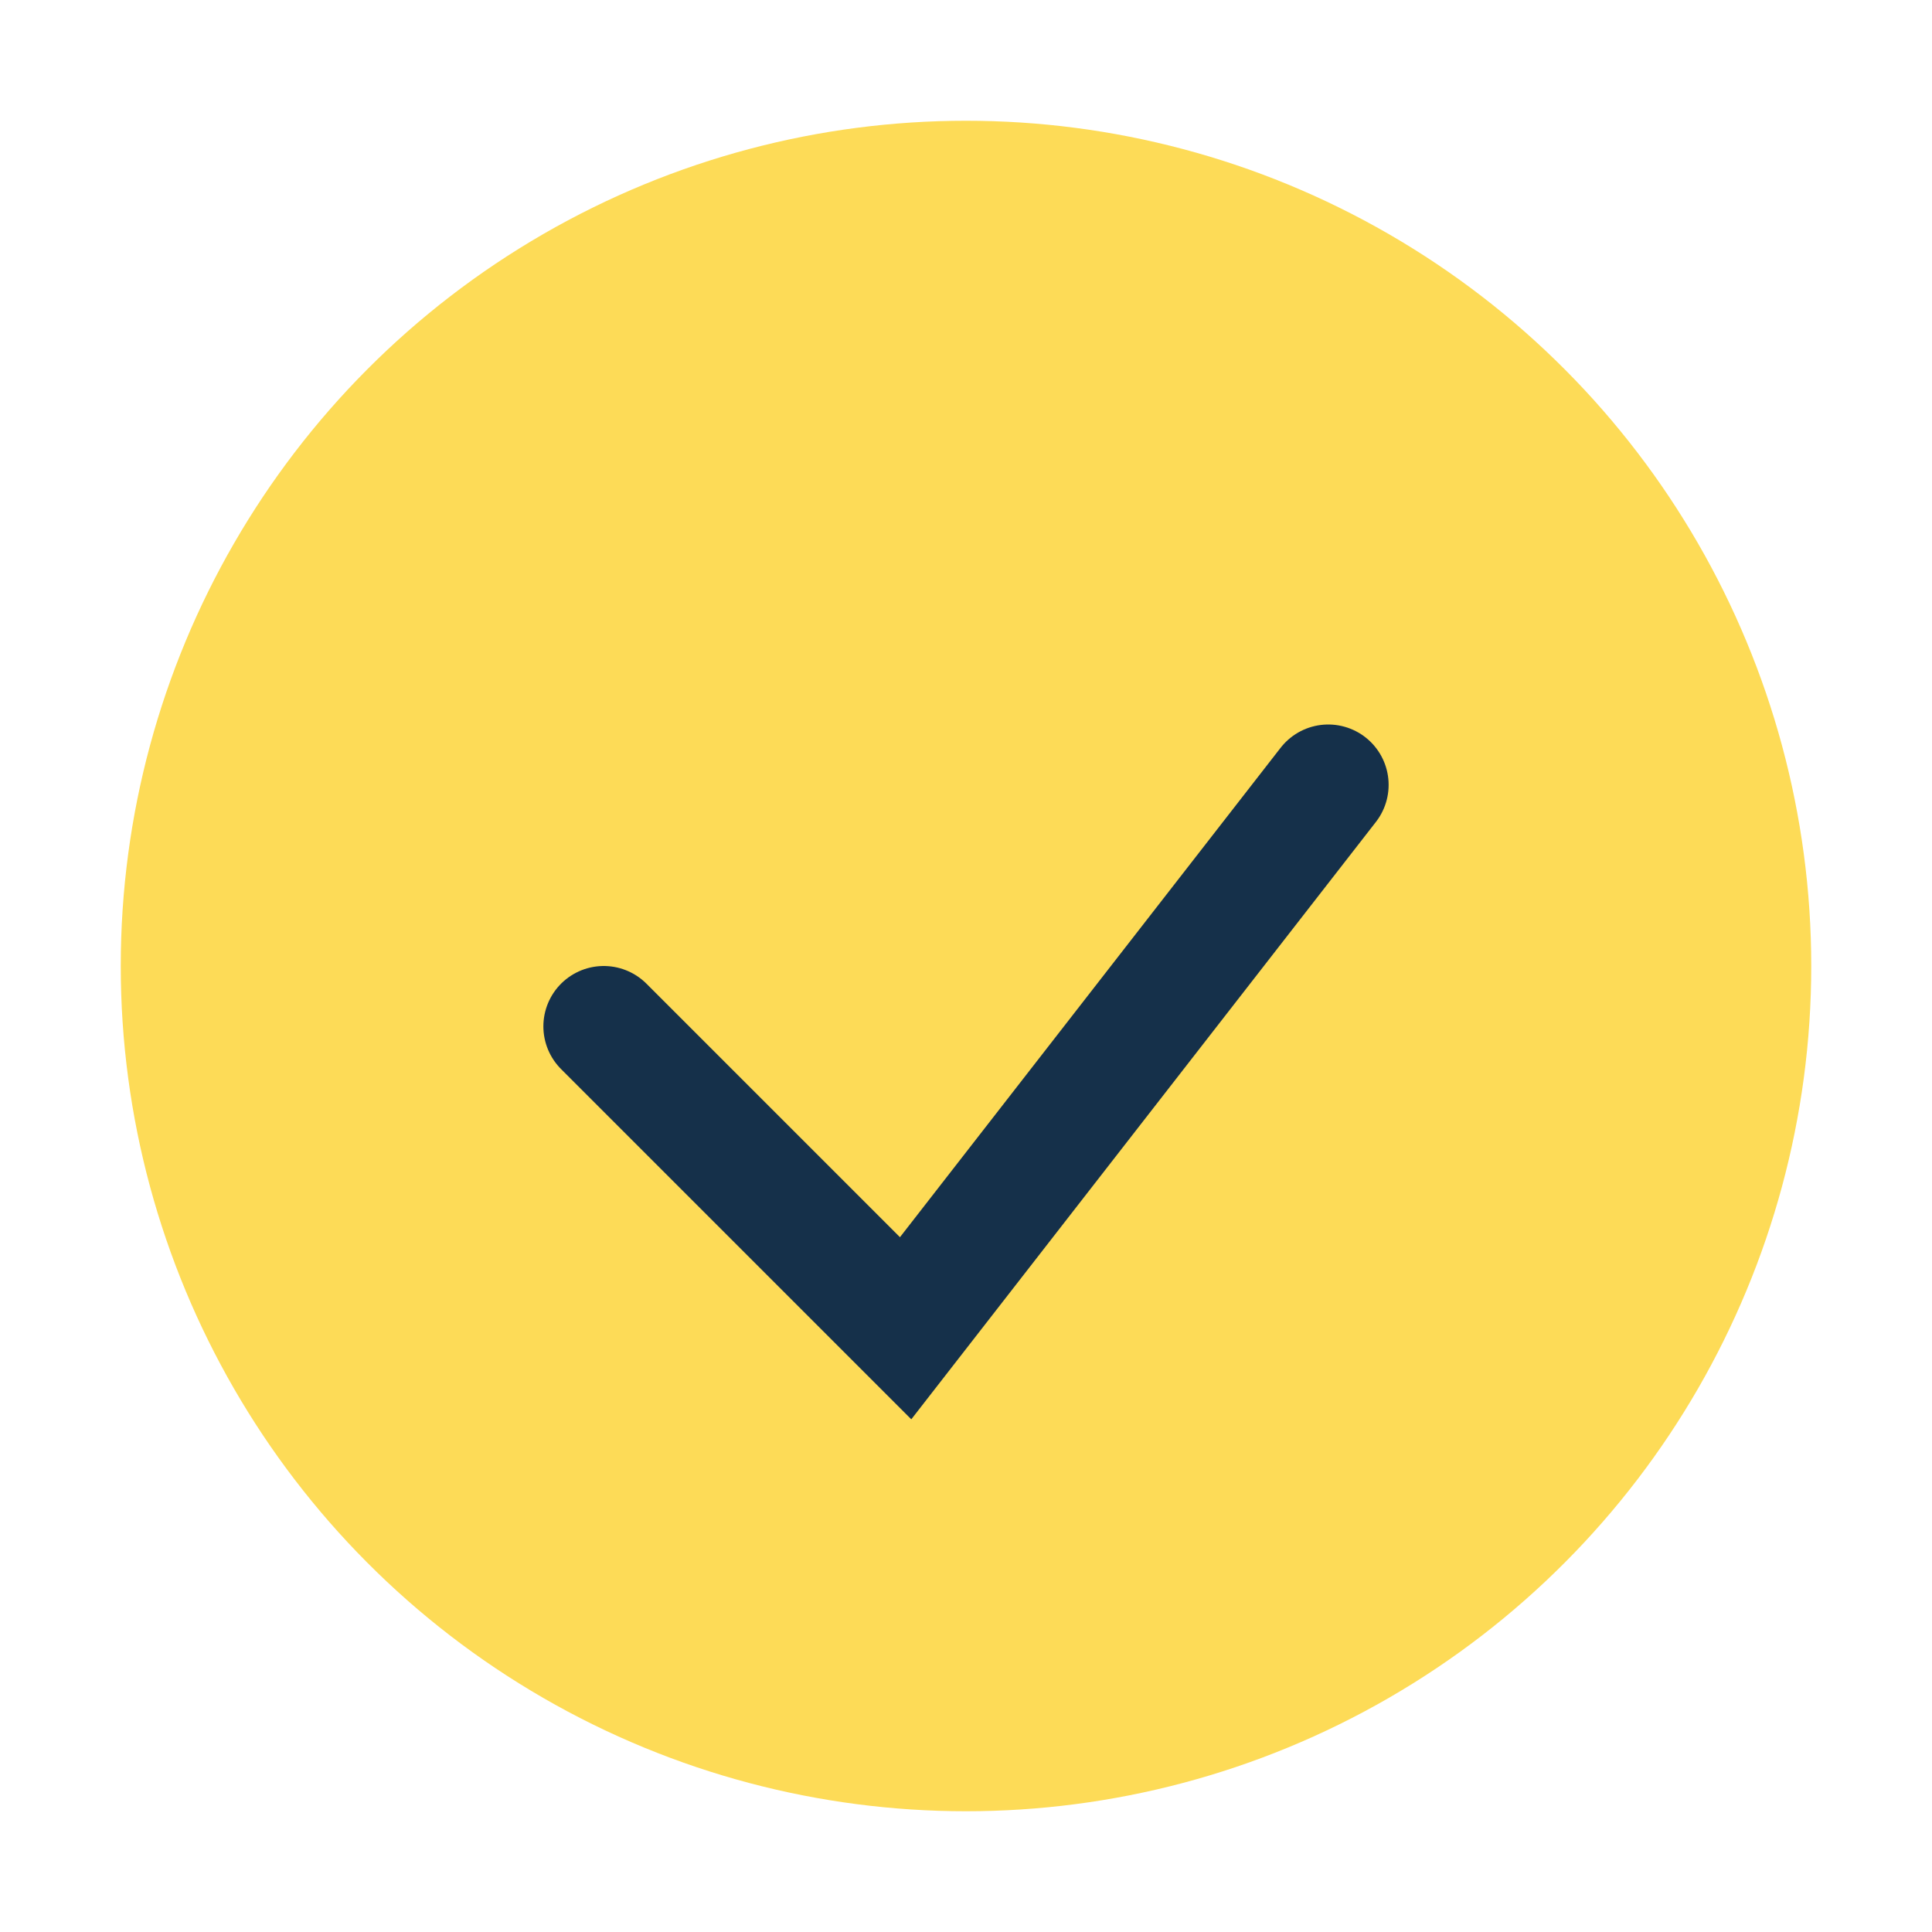
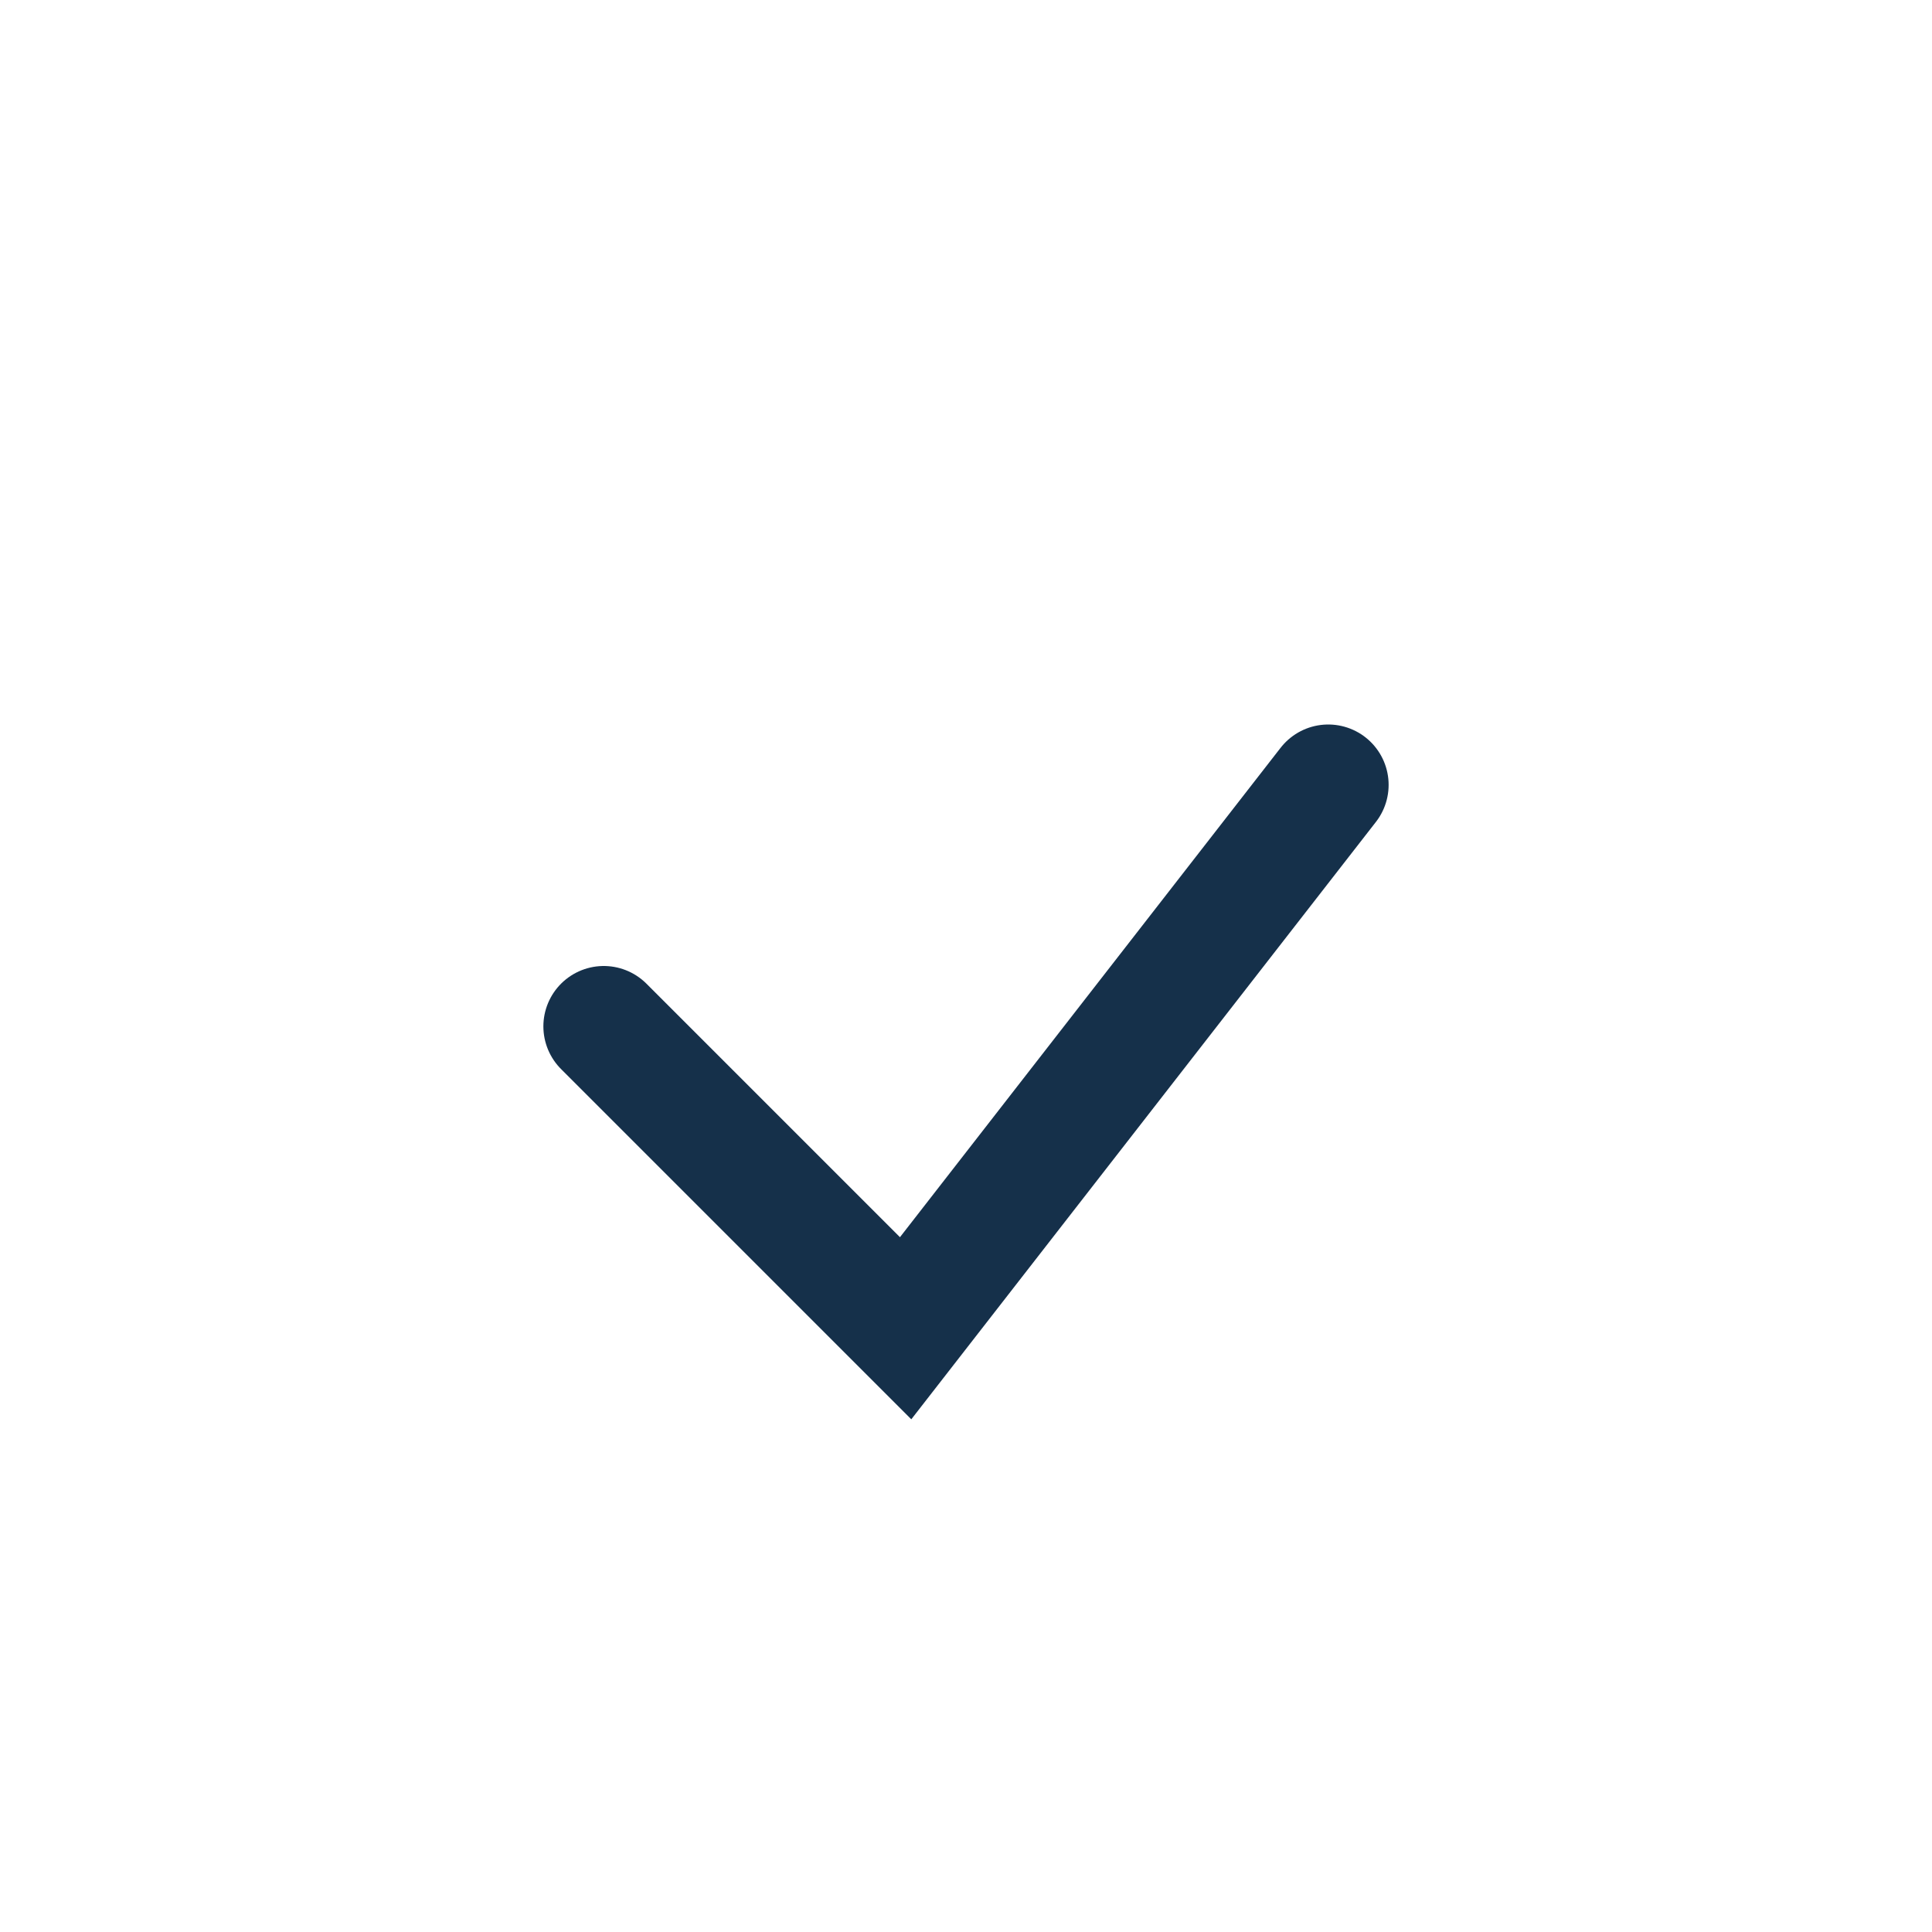
<svg xmlns="http://www.w3.org/2000/svg" width="32" height="32" viewBox="0 0 32 32">
-   <circle cx="16" cy="16" r="14" fill="#FDDB57" />
  <path d="M10 17l5 5 7-9" fill="none" stroke="#15304A" stroke-width="2" stroke-linecap="round" />
</svg>